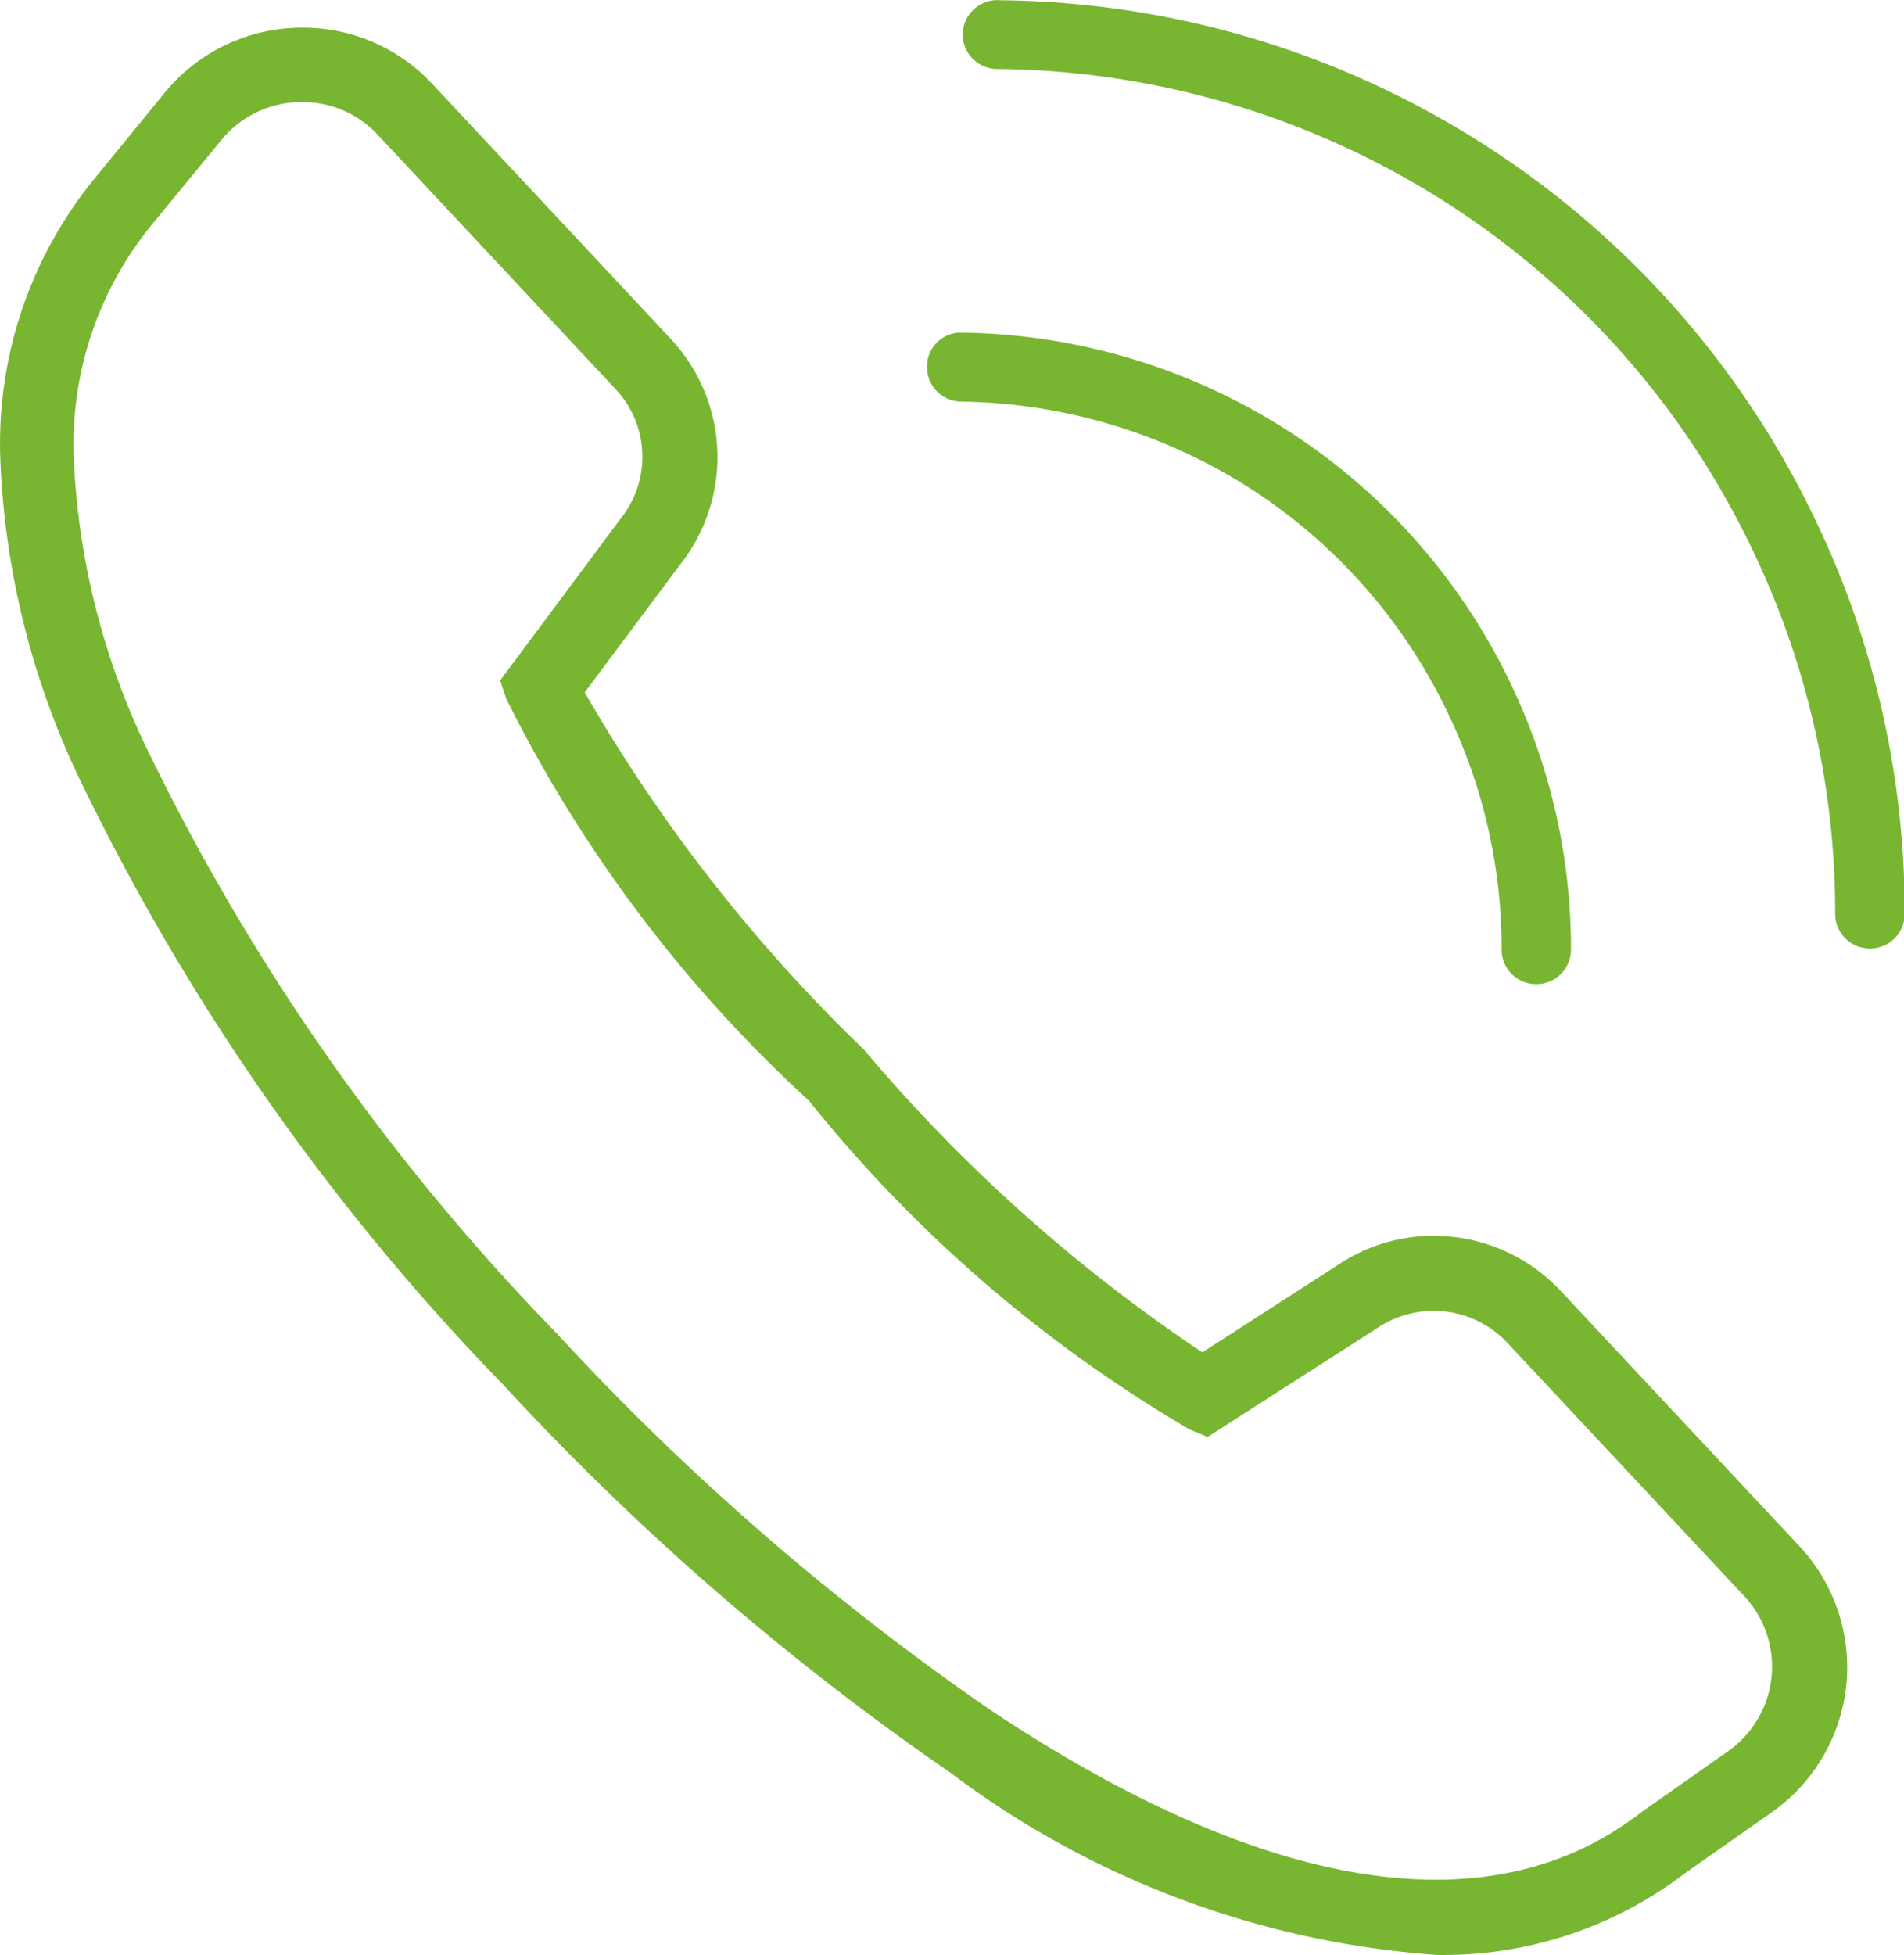
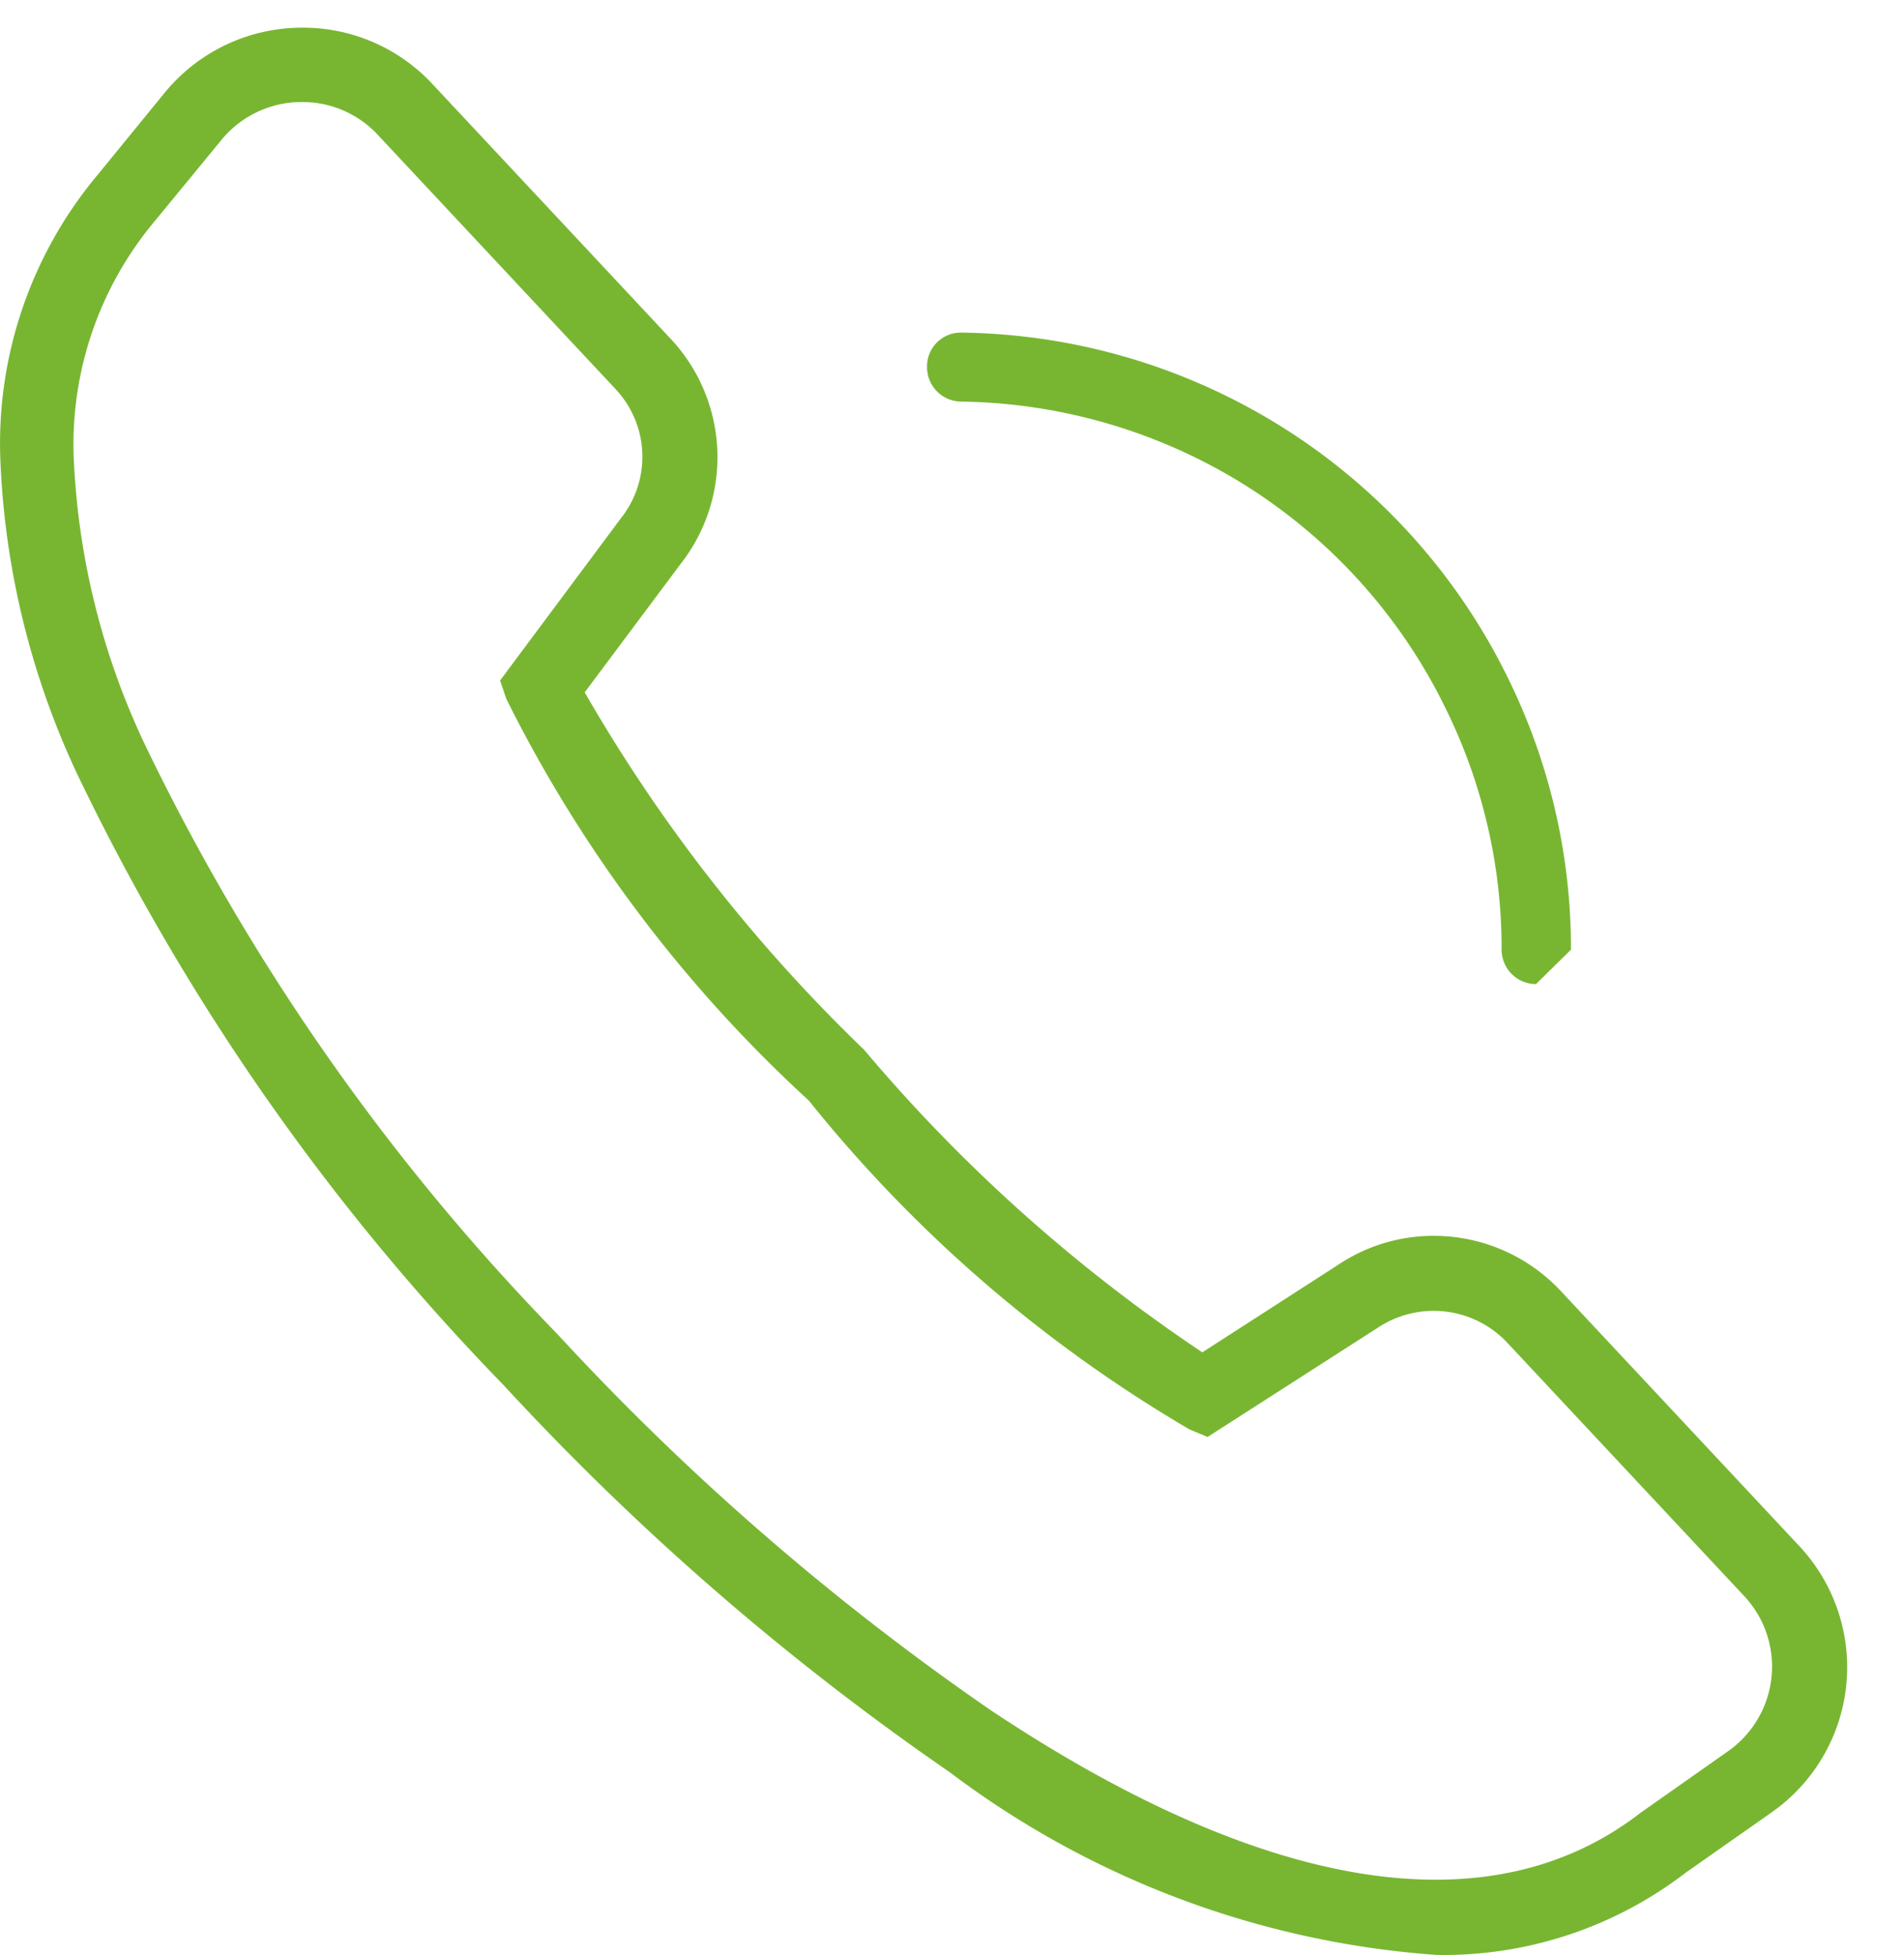
<svg xmlns="http://www.w3.org/2000/svg" width="14.11" height="14.482" viewBox="0 0 14.11 14.482">
  <g transform="translate(1043 -435.892)">
-     <path d="M706.484-74.927h0a.255.255,0,0,1-.255-.255,4.018,4.018,0,0,0-.406-1.769,4.046,4.046,0,0,0-1.5-1.675,4.073,4.073,0,0,0-2.1-.616.255.255,0,0,1-.252-.259.25.25,0,0,1,.258-.252,4.582,4.582,0,0,1,2.363.693,4.56,4.56,0,0,1,1.694,1.886,4.531,4.531,0,0,1,.457,1.992A.255.255,0,0,1,706.484-74.927Z" transform="translate(-1738.101 518.109)" fill="#78b632" />
-     <path d="M708.672-81.346h0a.256.256,0,0,1-.255-.255,6.194,6.194,0,0,0-.627-2.727,6.238,6.238,0,0,0-2.33-2.59,6.28,6.28,0,0,0-3.254-.943.257.257,0,0,1-.255-.256.258.258,0,0,1,.283-.253,6.759,6.759,0,0,1,3.5,1.018,6.75,6.75,0,0,1,2.521,2.8,6.7,6.7,0,0,1,.677,2.95A.255.255,0,0,1,708.672-81.346Z" transform="translate(-1737.817 524.264)" fill="#78b632" />
+     <path d="M706.484-74.927h0a.255.255,0,0,1-.255-.255,4.018,4.018,0,0,0-.406-1.769,4.046,4.046,0,0,0-1.5-1.675,4.073,4.073,0,0,0-2.1-.616.255.255,0,0,1-.252-.259.25.25,0,0,1,.258-.252,4.582,4.582,0,0,1,2.363.693,4.56,4.56,0,0,1,1.694,1.886,4.531,4.531,0,0,1,.457,1.992Z" transform="translate(-1738.101 518.109)" fill="#78b632" />
    <path d="M688.667-73.289a6.785,6.785,0,0,1-3.607-1.353,19.678,19.678,0,0,1-3.307-2.868,17.057,17.057,0,0,1-3.167-4.542,6.041,6.041,0,0,1-.563-2.328,3.1,3.1,0,0,1,.725-2.1l.49-.6a1.316,1.316,0,0,1,1.024-.486,1.308,1.308,0,0,1,.964.418l1.77,1.892a1.282,1.282,0,0,1,.067,1.665l-.709.949a11.938,11.938,0,0,0,2.07,2.647,11.982,11.982,0,0,0,2.507,2.242l1-.644a1.271,1.271,0,0,1,.717-.219,1.288,1.288,0,0,1,.937.406h0l1.77,1.892a1.314,1.314,0,0,1,.348,1.033,1.315,1.315,0,0,1-.553.94l-.637.447A2.946,2.946,0,0,1,688.667-73.289ZM680.26-87.015a.767.767,0,0,0-.6.283l-.493.6a2.574,2.574,0,0,0-.6,1.743,5.507,5.507,0,0,0,.518,2.113,16.512,16.512,0,0,0,3.065,4.386,19.113,19.113,0,0,0,3.21,2.786c2.035,1.356,3.706,1.625,4.82.761l.647-.455a.766.766,0,0,0,.322-.547.764.764,0,0,0-.2-.6l-1.77-1.892a.749.749,0,0,0-.945-.1l-1.264.811-.134-.056a10.27,10.27,0,0,1-2.821-2.436,10.2,10.2,0,0,1-2.242-2.976l-.046-.136.894-1.2a.732.732,0,0,0-.033-.953l-1.77-1.892A.76.76,0,0,0,680.26-87.015Z" transform="translate(-1721.021 523.663)" fill="#78b632" />
  </g>
</svg>